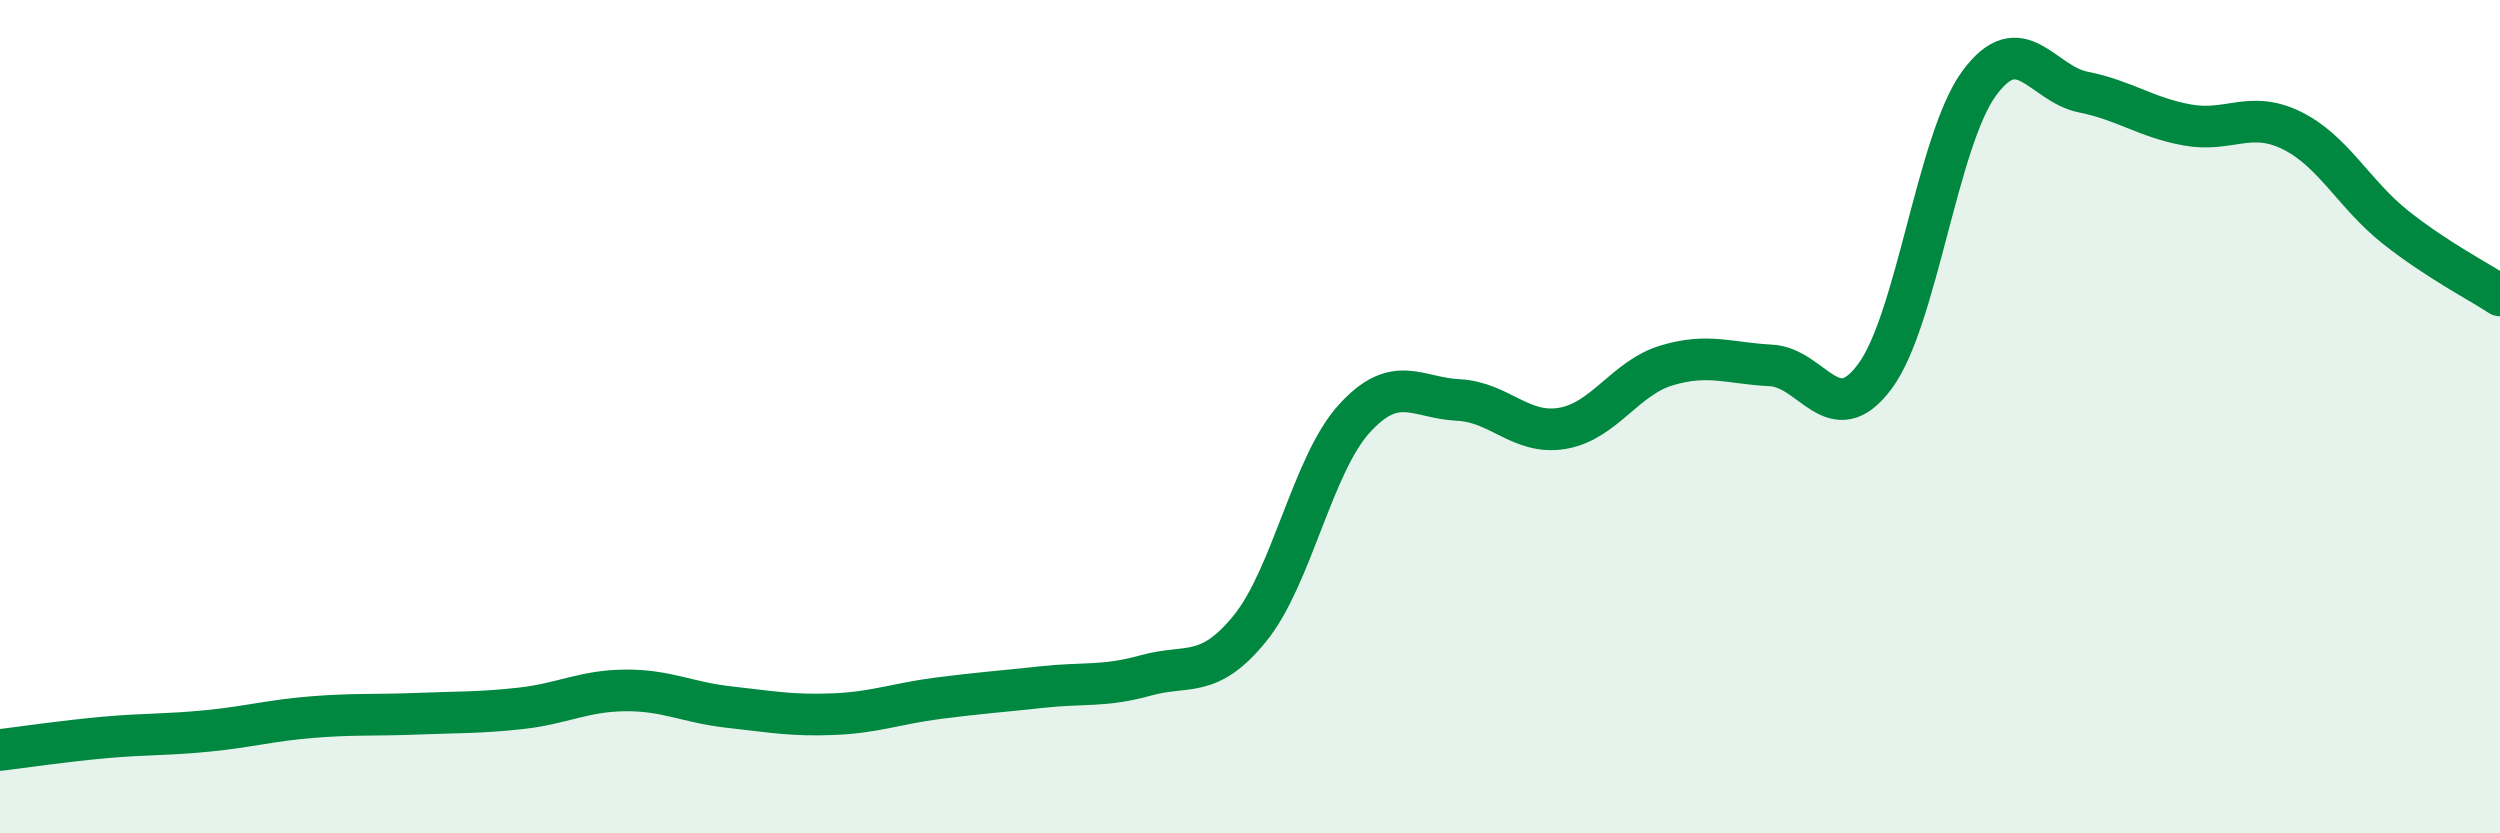
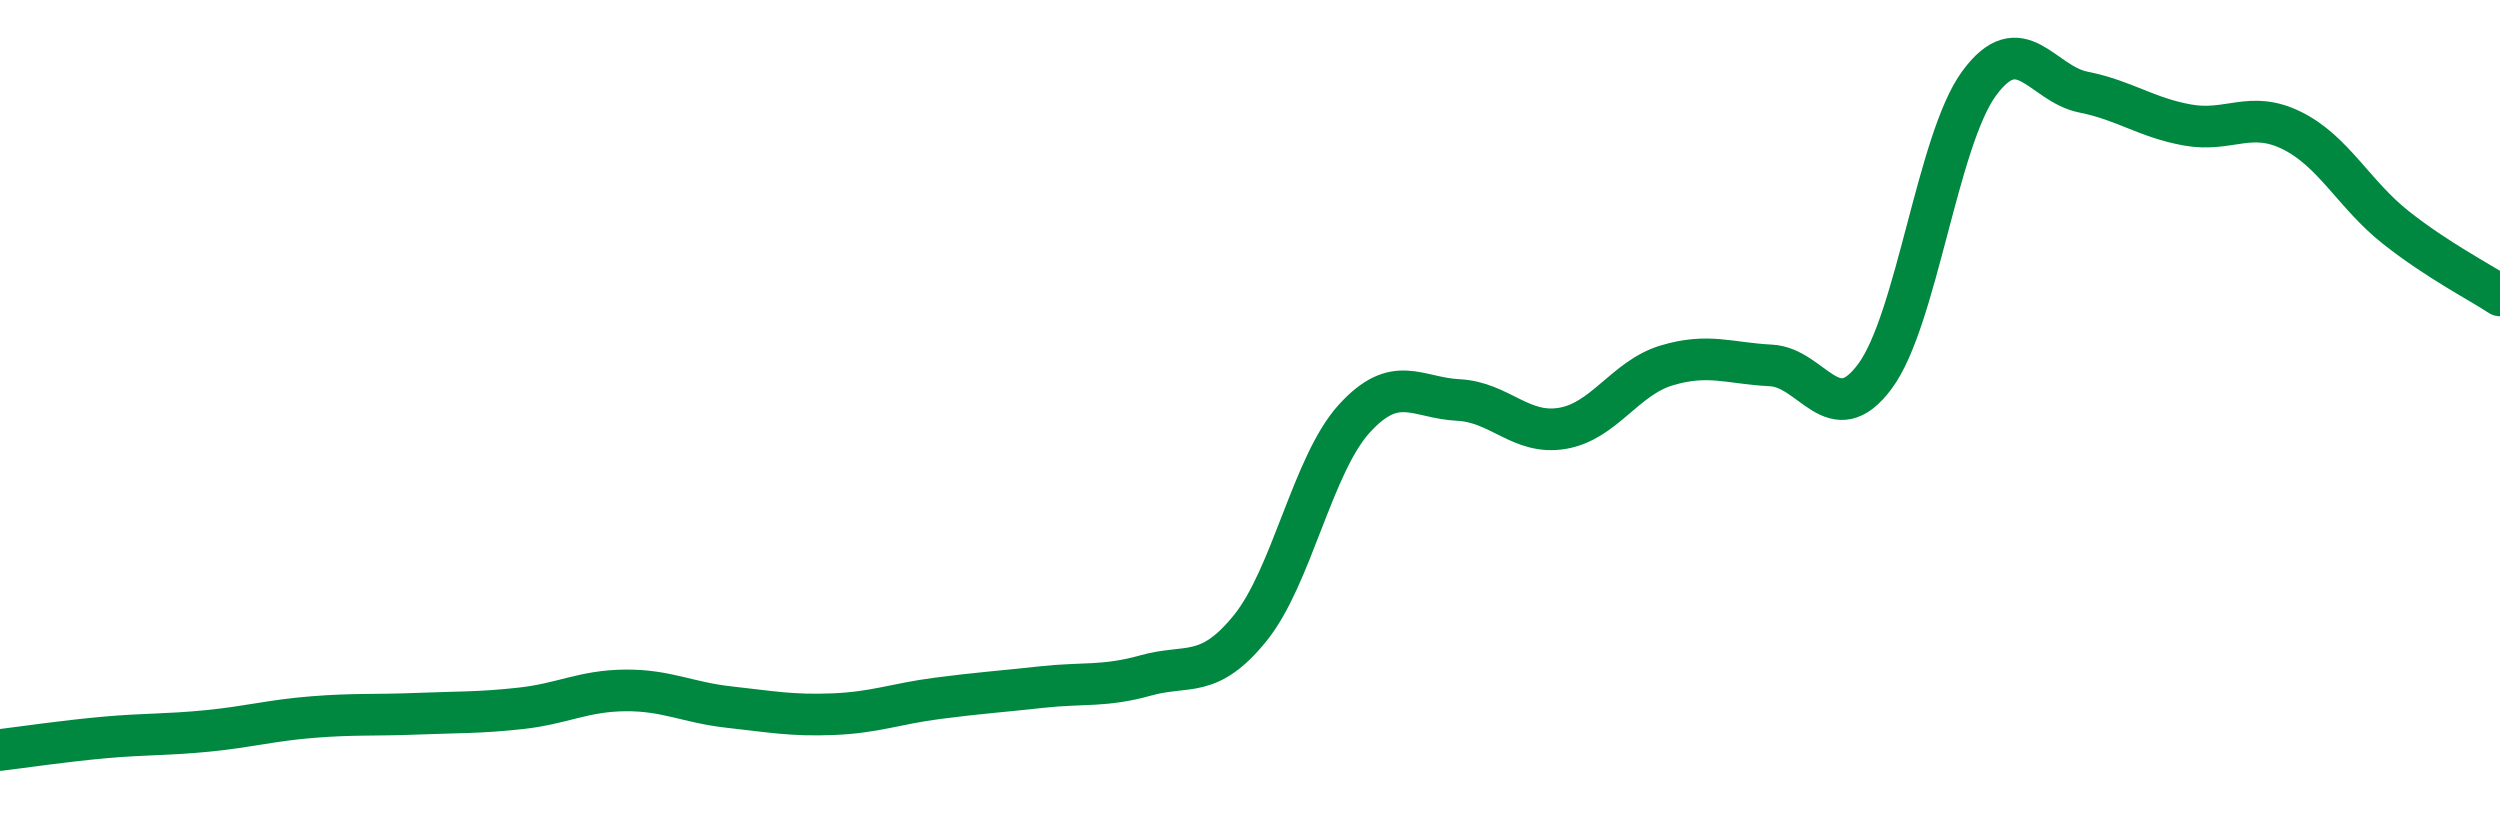
<svg xmlns="http://www.w3.org/2000/svg" width="60" height="20" viewBox="0 0 60 20">
-   <path d="M 0,18 C 0.5,17.94 1.5,17.79 2.5,17.7 C 3.5,17.61 4,17.64 5,17.54 C 6,17.44 6.5,17.29 7.5,17.21 C 8.5,17.13 9,17.17 10,17.13 C 11,17.09 11.5,17.11 12.5,17 C 13.5,16.89 14,16.58 15,16.57 C 16,16.56 16.5,16.86 17.5,16.97 C 18.5,17.08 19,17.18 20,17.14 C 21,17.1 21.5,16.89 22.5,16.76 C 23.5,16.63 24,16.6 25,16.49 C 26,16.38 26.5,16.49 27.5,16.21 C 28.5,15.93 29,16.31 30,15.08 C 31,13.85 31.5,11.15 32.5,10.05 C 33.5,8.95 34,9.55 35,9.6 C 36,9.65 36.5,10.45 37.5,10.28 C 38.5,10.11 39,9.07 40,8.77 C 41,8.47 41.5,8.72 42.5,8.77 C 43.5,8.82 44,10.38 45,9.03 C 46,7.68 46.5,3.36 47.5,2 C 48.5,0.64 49,2.01 50,2.21 C 51,2.41 51.5,2.82 52.5,3 C 53.5,3.18 54,2.64 55,3.13 C 56,3.62 56.5,4.67 57.5,5.46 C 58.5,6.25 59.5,6.76 60,7.09L60 20L0 20Z" fill="#008740" opacity="0.1" stroke-linecap="round" stroke-linejoin="round" />
  <path d="M 0,18 C 0.5,17.94 1.5,17.79 2.5,17.7 C 3.5,17.61 4,17.64 5,17.54 C 6,17.44 6.5,17.29 7.5,17.21 C 8.5,17.13 9,17.17 10,17.13 C 11,17.09 11.5,17.11 12.5,17 C 13.5,16.89 14,16.58 15,16.57 C 16,16.56 16.5,16.86 17.5,16.97 C 18.5,17.08 19,17.18 20,17.14 C 21,17.1 21.5,16.89 22.5,16.76 C 23.5,16.63 24,16.6 25,16.49 C 26,16.38 26.5,16.49 27.5,16.21 C 28.5,15.93 29,16.31 30,15.08 C 31,13.85 31.5,11.15 32.5,10.05 C 33.5,8.95 34,9.55 35,9.6 C 36,9.65 36.5,10.45 37.5,10.28 C 38.5,10.11 39,9.07 40,8.77 C 41,8.47 41.5,8.72 42.5,8.77 C 43.5,8.82 44,10.38 45,9.03 C 46,7.68 46.5,3.36 47.5,2 C 48.5,0.64 49,2.01 50,2.21 C 51,2.41 51.5,2.82 52.5,3 C 53.5,3.18 54,2.64 55,3.13 C 56,3.62 56.5,4.67 57.5,5.46 C 58.5,6.25 59.5,6.76 60,7.09" stroke="#008740" stroke-width="1" fill="none" stroke-linecap="round" stroke-linejoin="round" />
</svg>